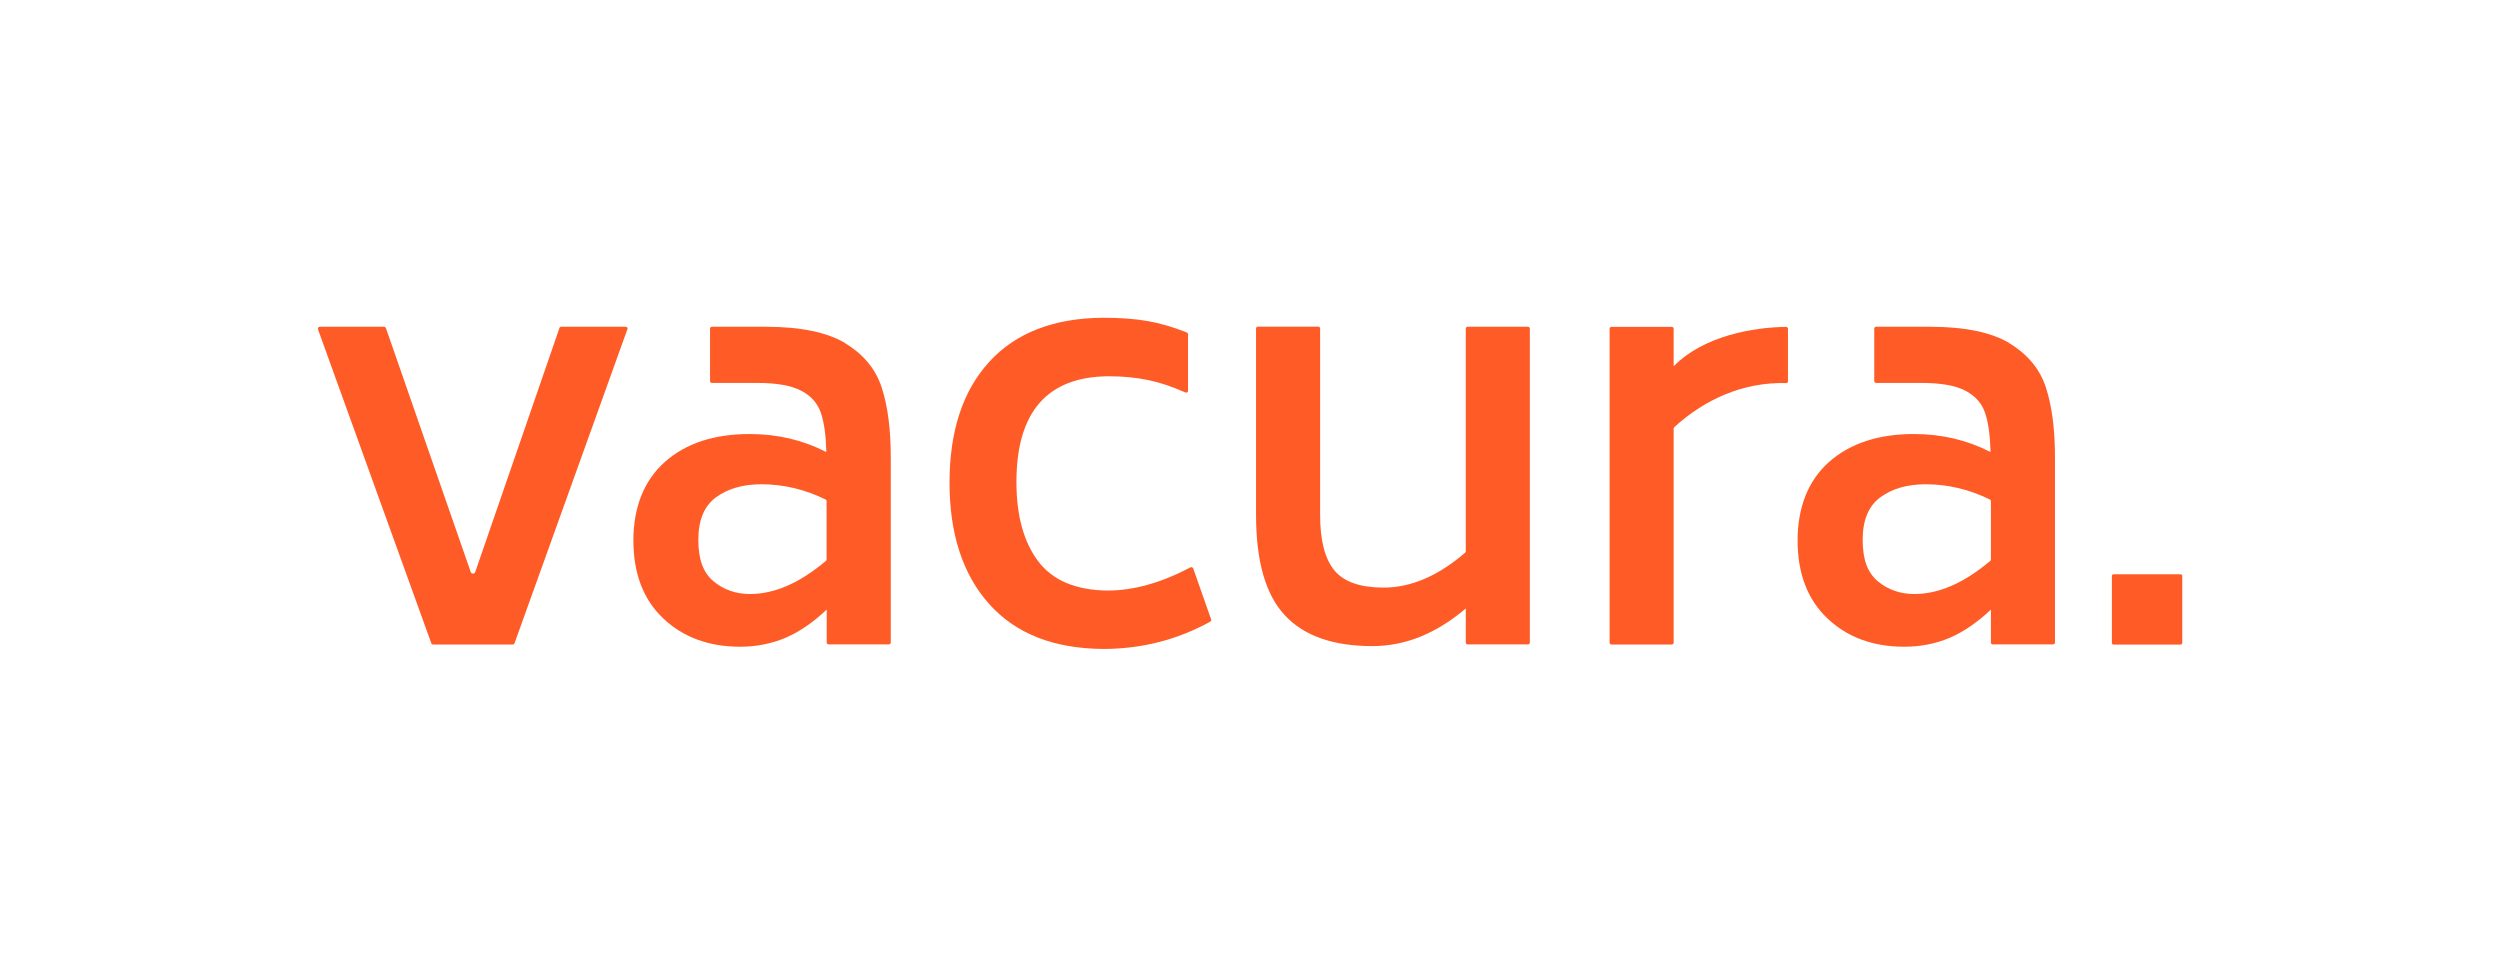
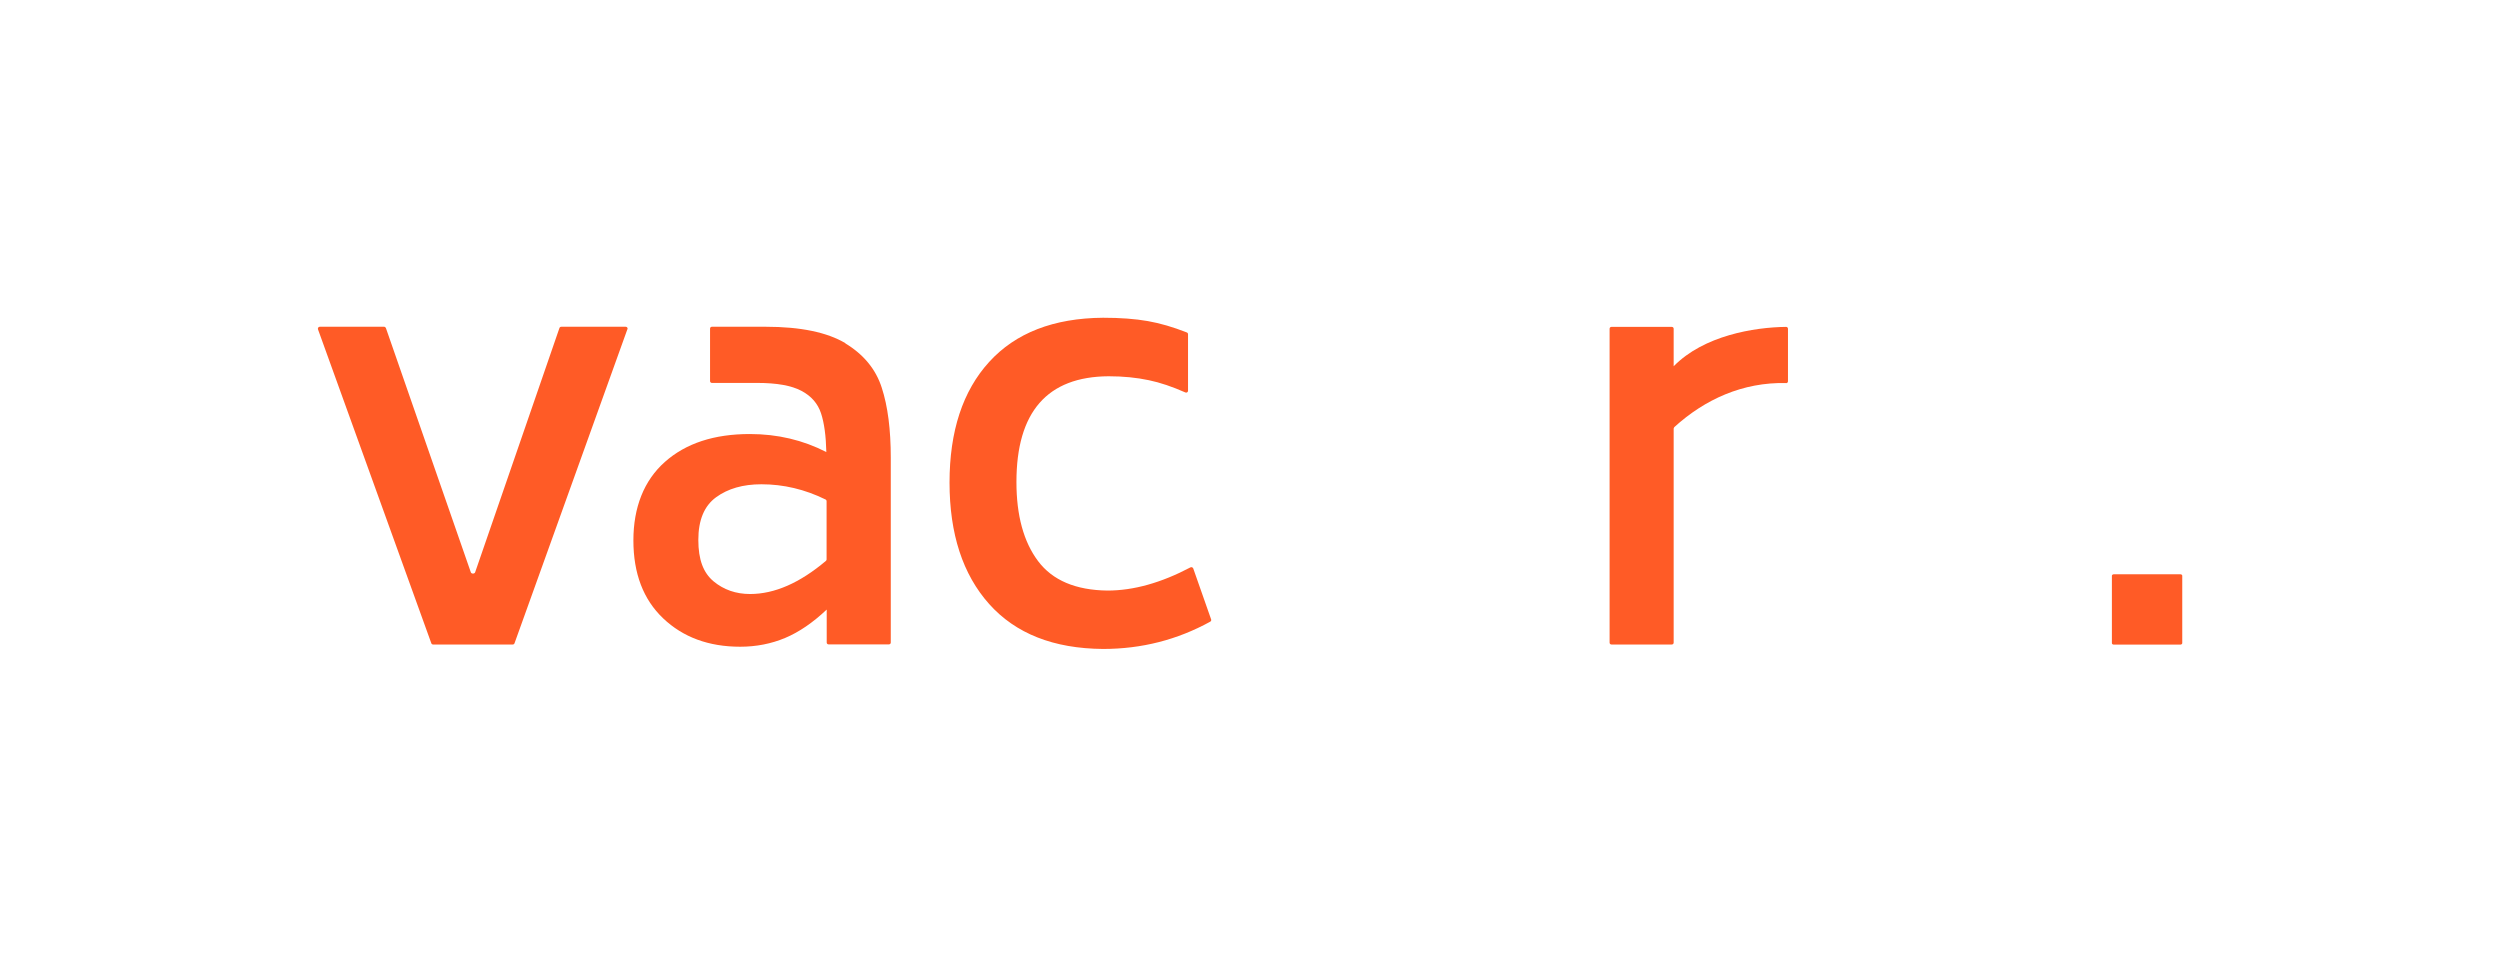
<svg xmlns="http://www.w3.org/2000/svg" id="Ebene_1" viewBox="0 0 202.52 78.32">
  <defs>
    <style>
      .cls-1 {
        fill: #ff5b26;
      }
    </style>
  </defs>
  <path class="cls-1" d="M50.82,26.68l-9.14,25.43c-.02.06-.08.1-.14.1h-6.46c-.06,0-.12-.04-.14-.1l-9.18-25.43c-.04-.1.04-.21.14-.21h5.21c.07,0,.12.04.15.1l6.88,19.79c.05.14.3.14.35,0l6.83-19.79c.02-.06.08-.1.15-.1h5.22c.11,0,.18.11.14.21Z" />
  <path class="cls-1" d="M68.47,27.81c1.49.9,2.48,2.1,2.96,3.6.49,1.5.73,3.39.73,5.67v14.97c0,.09-.07.15-.15.15h-4.89c-.09,0-.15-.07-.15-.15v-2.67c-1.12,1.06-2.25,1.83-3.37,2.3-1.12.47-2.34.71-3.64.71-2.55,0-4.63-.77-6.24-2.3-1.61-1.53-2.41-3.64-2.41-6.31s.85-4.85,2.55-6.36,3.99-2.26,6.88-2.26c2.25,0,4.31.49,6.2,1.46-.03-1.3-.17-2.35-.43-3.14-.26-.79-.79-1.4-1.59-1.82-.81-.43-2-.64-3.58-.64h-3.67c-.09,0-.15-.07-.15-.15v-4.25c0-.09.07-.15.15-.15h4.36c2.82,0,4.98.45,6.47,1.34ZM66.96,45.3v-4.7c0-.06-.04-.12-.09-.14-1.67-.82-3.4-1.23-5.19-1.23-1.49,0-2.71.35-3.67,1.05-.96.7-1.44,1.85-1.44,3.46s.41,2.66,1.23,3.35c.82.68,1.81,1.03,2.96,1.03,1.99,0,4.03-.9,6.14-2.68.04-.03.06-.08.06-.12Z" />
  <path class="cls-1" d="M80.13,48.93c-2.14-2.4-3.21-5.68-3.21-9.84s1.07-7.42,3.21-9.77,5.22-3.55,9.23-3.58c1.4,0,2.6.09,3.62.27s2.04.48,3.16.92c.06.02.1.08.1.15v4.58c0,.11-.12.18-.22.13-1.04-.46-2.03-.8-2.95-.99-.99-.21-2.07-.32-3.26-.32-4.98.03-7.47,2.89-7.47,8.57,0,2.7.58,4.84,1.75,6.4,1.17,1.56,3.05,2.36,5.63,2.39,2.11,0,4.35-.63,6.72-1.88.08-.04.18,0,.22.08l1.45,4.13c.03.07,0,.15-.07.19-2.67,1.47-5.56,2.21-8.68,2.21-4.01-.03-7.08-1.24-9.23-3.64Z" />
-   <path class="cls-1" d="M123.93,26.62v25.43c0,.09-.07.15-.15.15h-4.89c-.09,0-.15-.07-.15-.15v-2.76c-2.4,2.04-4.92,3.05-7.56,3.05-3.19,0-5.56-.83-7.11-2.51-1.55-1.67-2.32-4.37-2.32-8.11v-15.11c0-.09.07-.15.15-.15h4.89c.09,0,.15.07.15.15v15.11c0,2.07.39,3.56,1.16,4.49s2.1,1.39,3.99,1.39c2.2,0,4.4-.94,6.59-2.82.04-.03.06-.08.06-.12v-18.04c0-.09.07-.15.15-.15h4.89c.09,0,.15.07.15.15Z" />
  <path class="cls-1" d="M144.69,31.03c-3.51-.08-6.58,1.32-9.06,3.57l-.05.11v17.35c0,.09-.07.15-.15.15h-4.89c-.09,0-.15-.07-.15-.15v-25.43c0-.09.07-.15.15-.15h4.89c.09,0,.15.07.15.15v3.04c2.44-2.49,6.52-3.16,9.11-3.19.09,0,.15.07.15.16v4.25c0,.09-.07.15-.16.15Z" />
-   <path class="cls-1" d="M162.78,27.81c1.49.9,2.48,2.1,2.96,3.6.49,1.5.73,3.39.73,5.67v14.97c0,.09-.07.15-.15.15h-4.89c-.09,0-.15-.07-.15-.15v-2.67c-1.12,1.06-2.25,1.83-3.37,2.3-1.12.47-2.34.71-3.64.71-2.55,0-4.63-.77-6.24-2.3-1.61-1.53-2.41-3.64-2.41-6.31s.85-4.85,2.55-6.36c1.7-1.5,3.99-2.26,6.88-2.26,2.25,0,4.31.49,6.2,1.46-.03-1.3-.17-2.35-.43-3.14-.26-.79-.79-1.4-1.59-1.82-.81-.43-2-.64-3.58-.64h-3.67c-.09,0-.15-.07-.15-.15v-4.25c0-.09.07-.15.15-.15h4.36c2.82,0,4.98.45,6.47,1.34ZM161.28,45.3v-4.7c0-.06-.04-.12-.09-.14-1.67-.82-3.4-1.23-5.19-1.23-1.49,0-2.71.35-3.67,1.05-.96.7-1.44,1.85-1.44,3.46s.41,2.66,1.23,3.35c.82.68,1.81,1.03,2.96,1.03,1.99,0,4.03-.9,6.14-2.68.04-.03.06-.08.06-.12Z" />
  <path class="cls-1" d="M171.24,46.52h5.38c.09,0,.16.05.16.12v5.46c0,.06-.07.12-.16.12h-5.38c-.09,0-.16-.05-.16-.12v-5.46c0-.06.07-.12.16-.12Z" />
</svg>